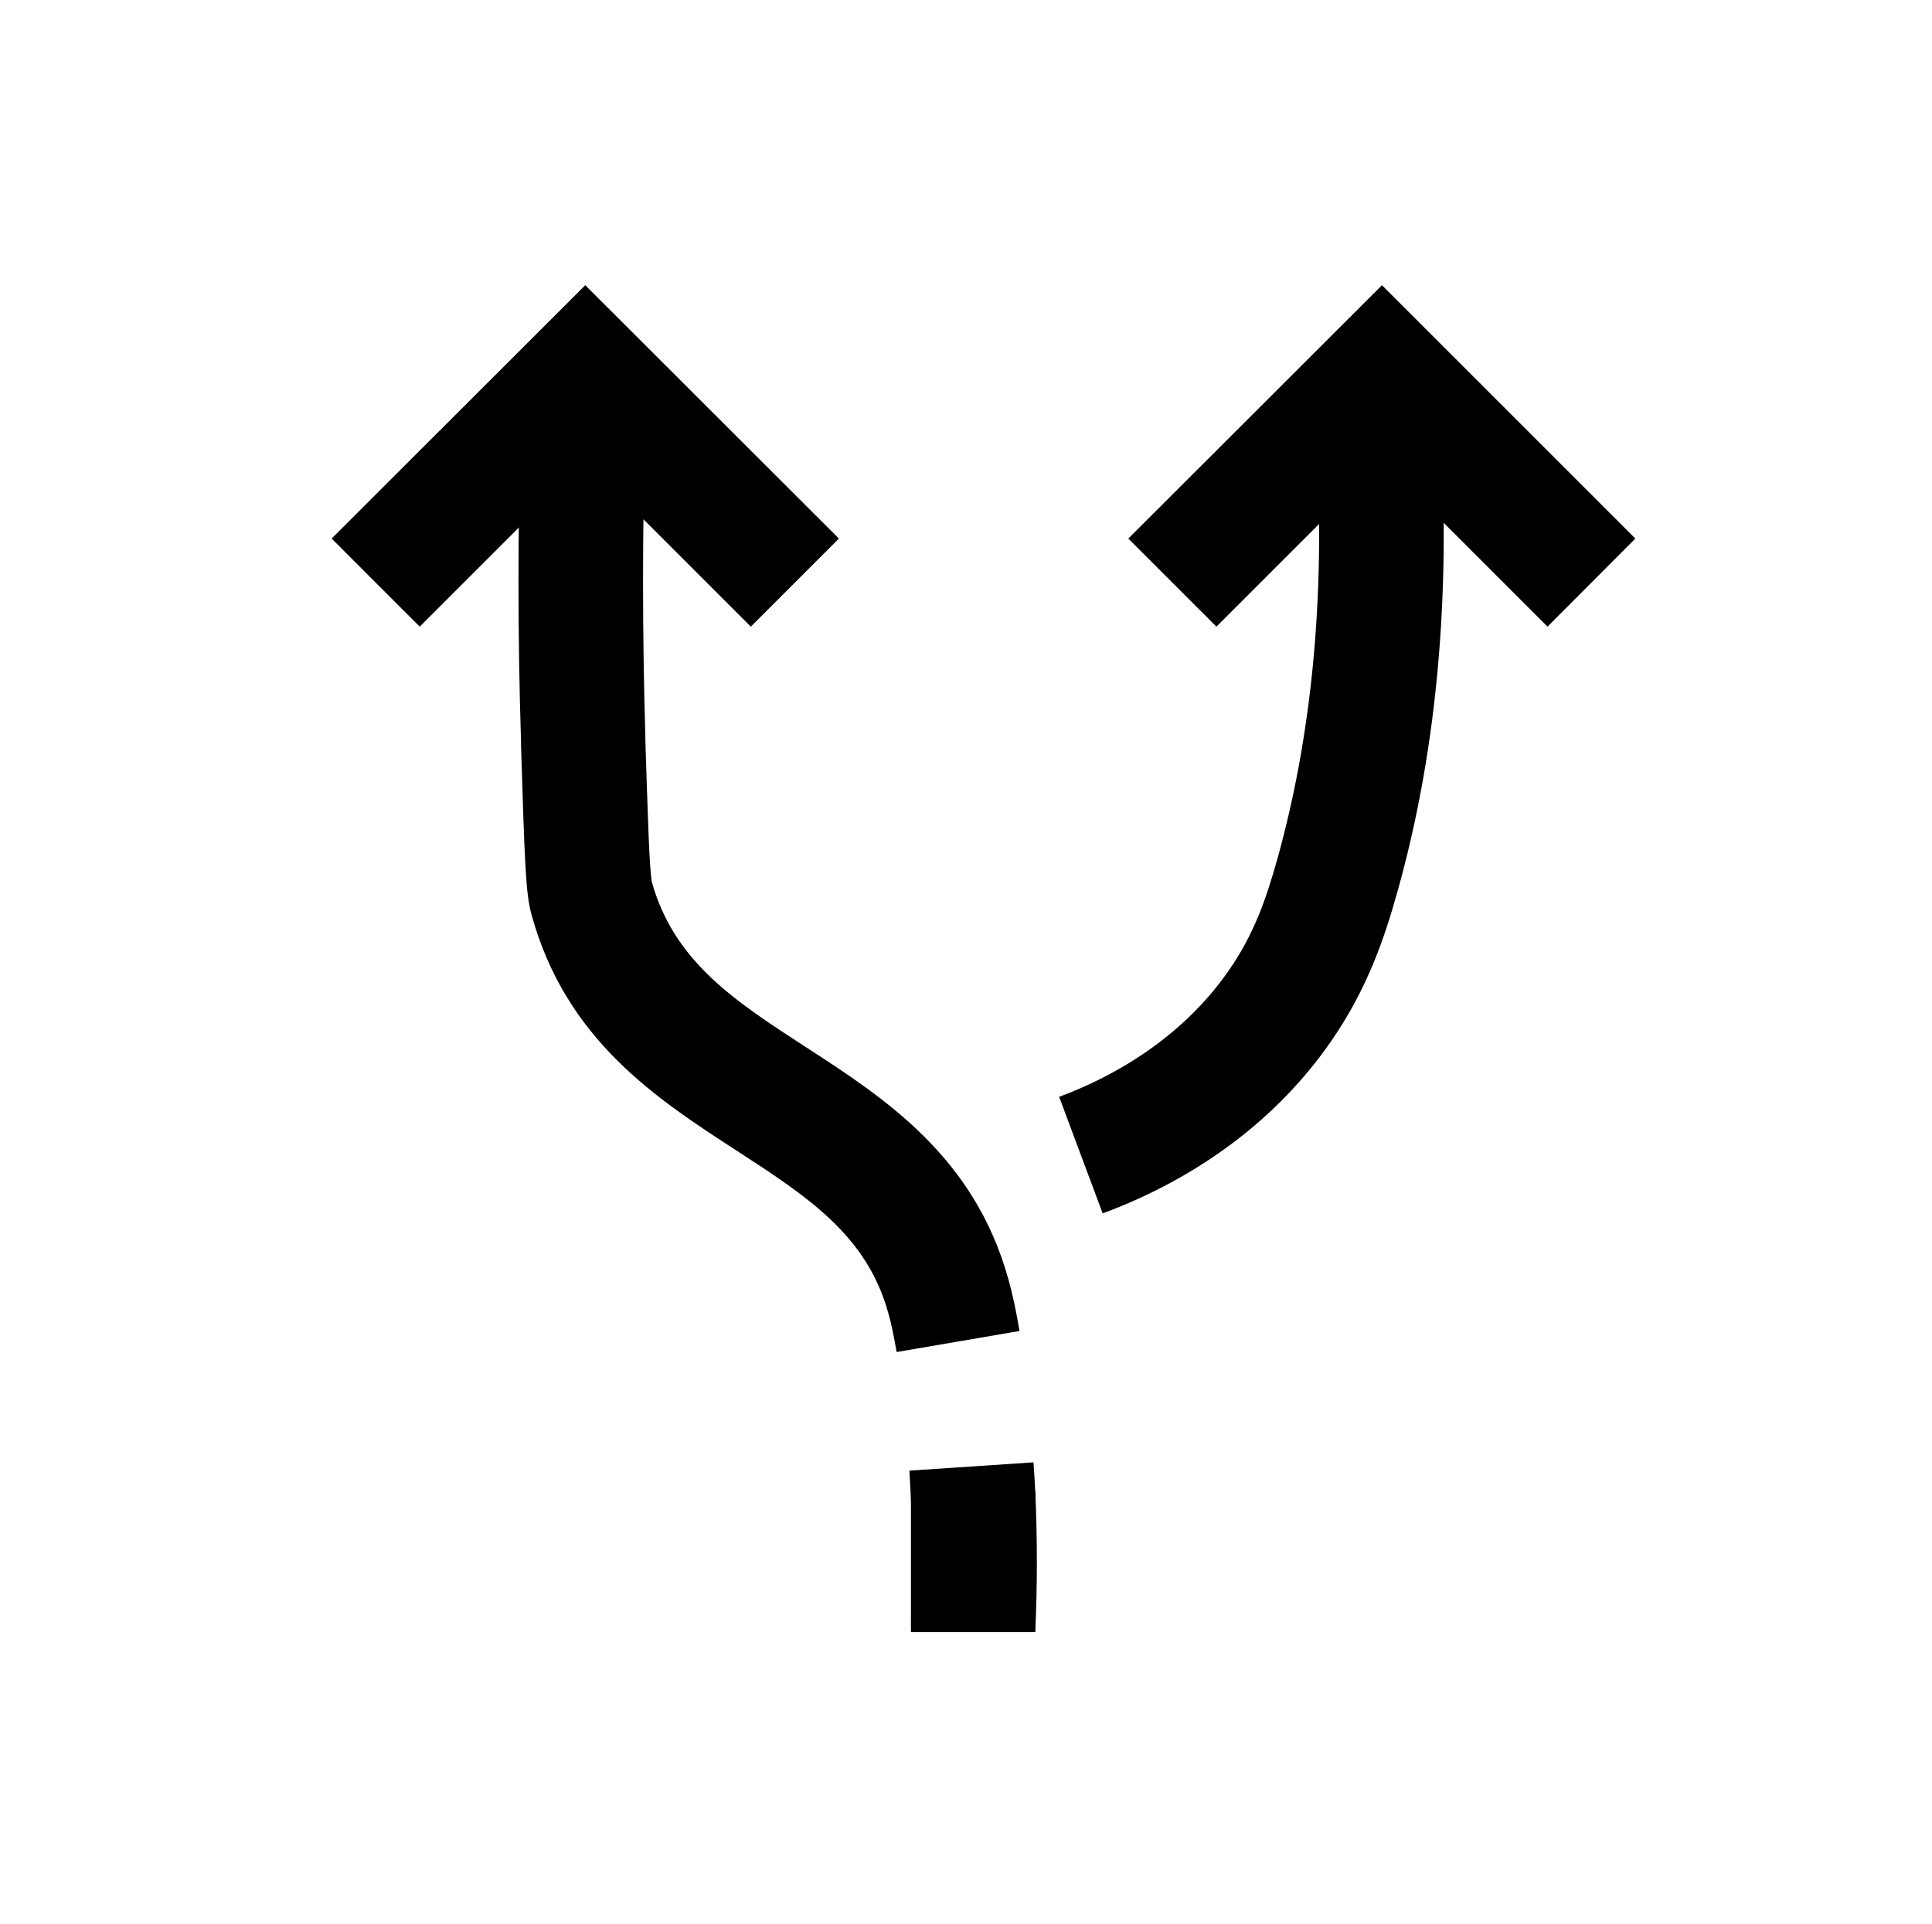
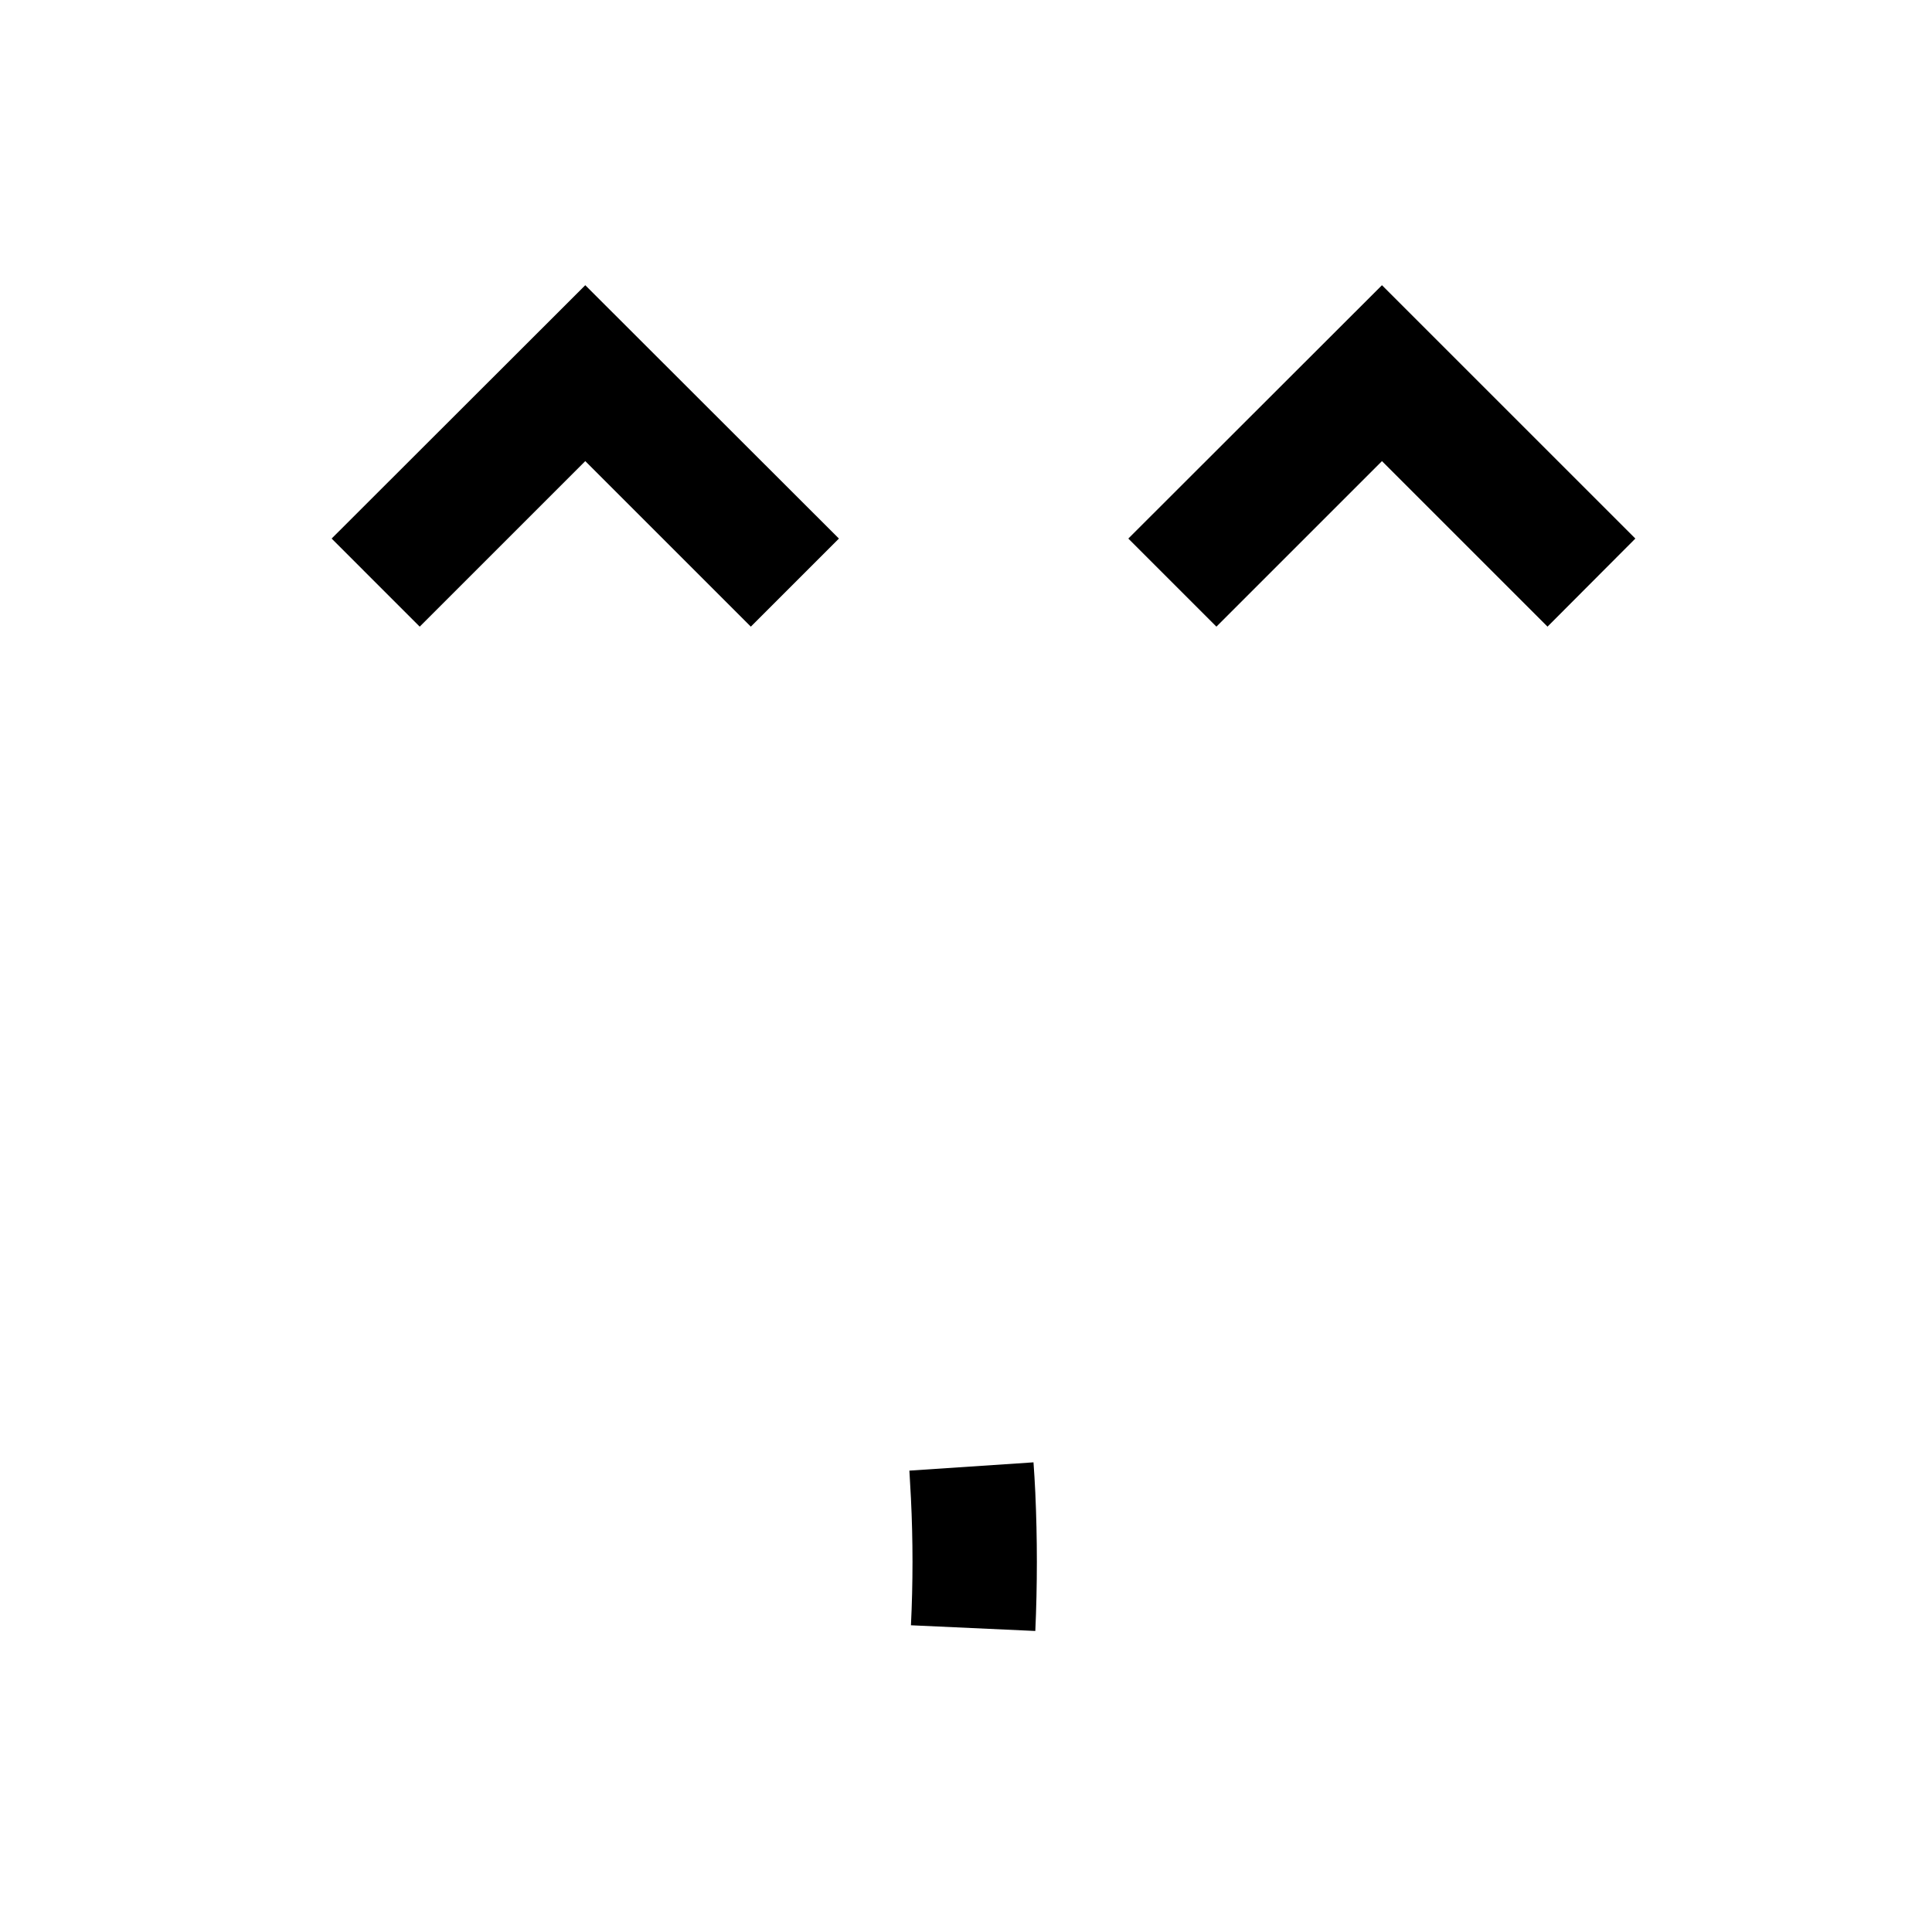
<svg xmlns="http://www.w3.org/2000/svg" id="splitting" viewBox="0 0 74.57 74.27">
  <path d="M39.96,62.96l-4.8-.22c.08-1.63,.08-3.28,0-4.9-.02-.36-.04-.72-.06-1.07l4.79-.32c.03,.39,.05,.78,.07,1.17,.08,1.77,.08,3.57,0,5.35Z" />
-   <path d="M34.61,52.2c-.11-.61-.21-1.13-.33-1.53-.83-3-3.15-4.5-5.83-6.24-3.1-2.01-6.61-4.28-7.94-9.14-.22-.8-.26-2.01-.4-6.52v-.13c-.13-4.13-.13-8.27,0-12.32l4.8,.15c-.12,3.95-.12,7.99,0,12.02v.13c.09,2.74,.15,4.91,.25,5.43,.86,3.07,3.2,4.59,5.91,6.35,3.06,1.98,6.53,4.23,7.85,8.98,.16,.57,.3,1.22,.43,2l-4.73,.81Z" />
  <polygon points="28.98 24.19 22.59 17.8 16.2 24.19 12.8 20.79 22.59 11.01 32.38 20.79 28.98 24.19" />
  <polygon points="59.73 24.19 53.34 17.8 46.95 24.19 43.55 20.79 53.34 11.01 63.12 20.79 59.73 24.19" />
-   <path d="M42.56,46.84l-1.68-4.5c2.79-1.04,5.06-2.73,6.55-4.88,.95-1.37,1.43-2.7,1.9-4.4,1.27-4.6,1.78-9.73,1.52-15.26l4.8-.23c.29,6.03-.27,11.68-1.69,16.77-.51,1.84-1.17,3.81-2.58,5.85-2.05,2.97-5.1,5.27-8.82,6.65Z" />
-   <rect x="35.16" y="57.56" width="4.8" height="5.44" />
</svg>